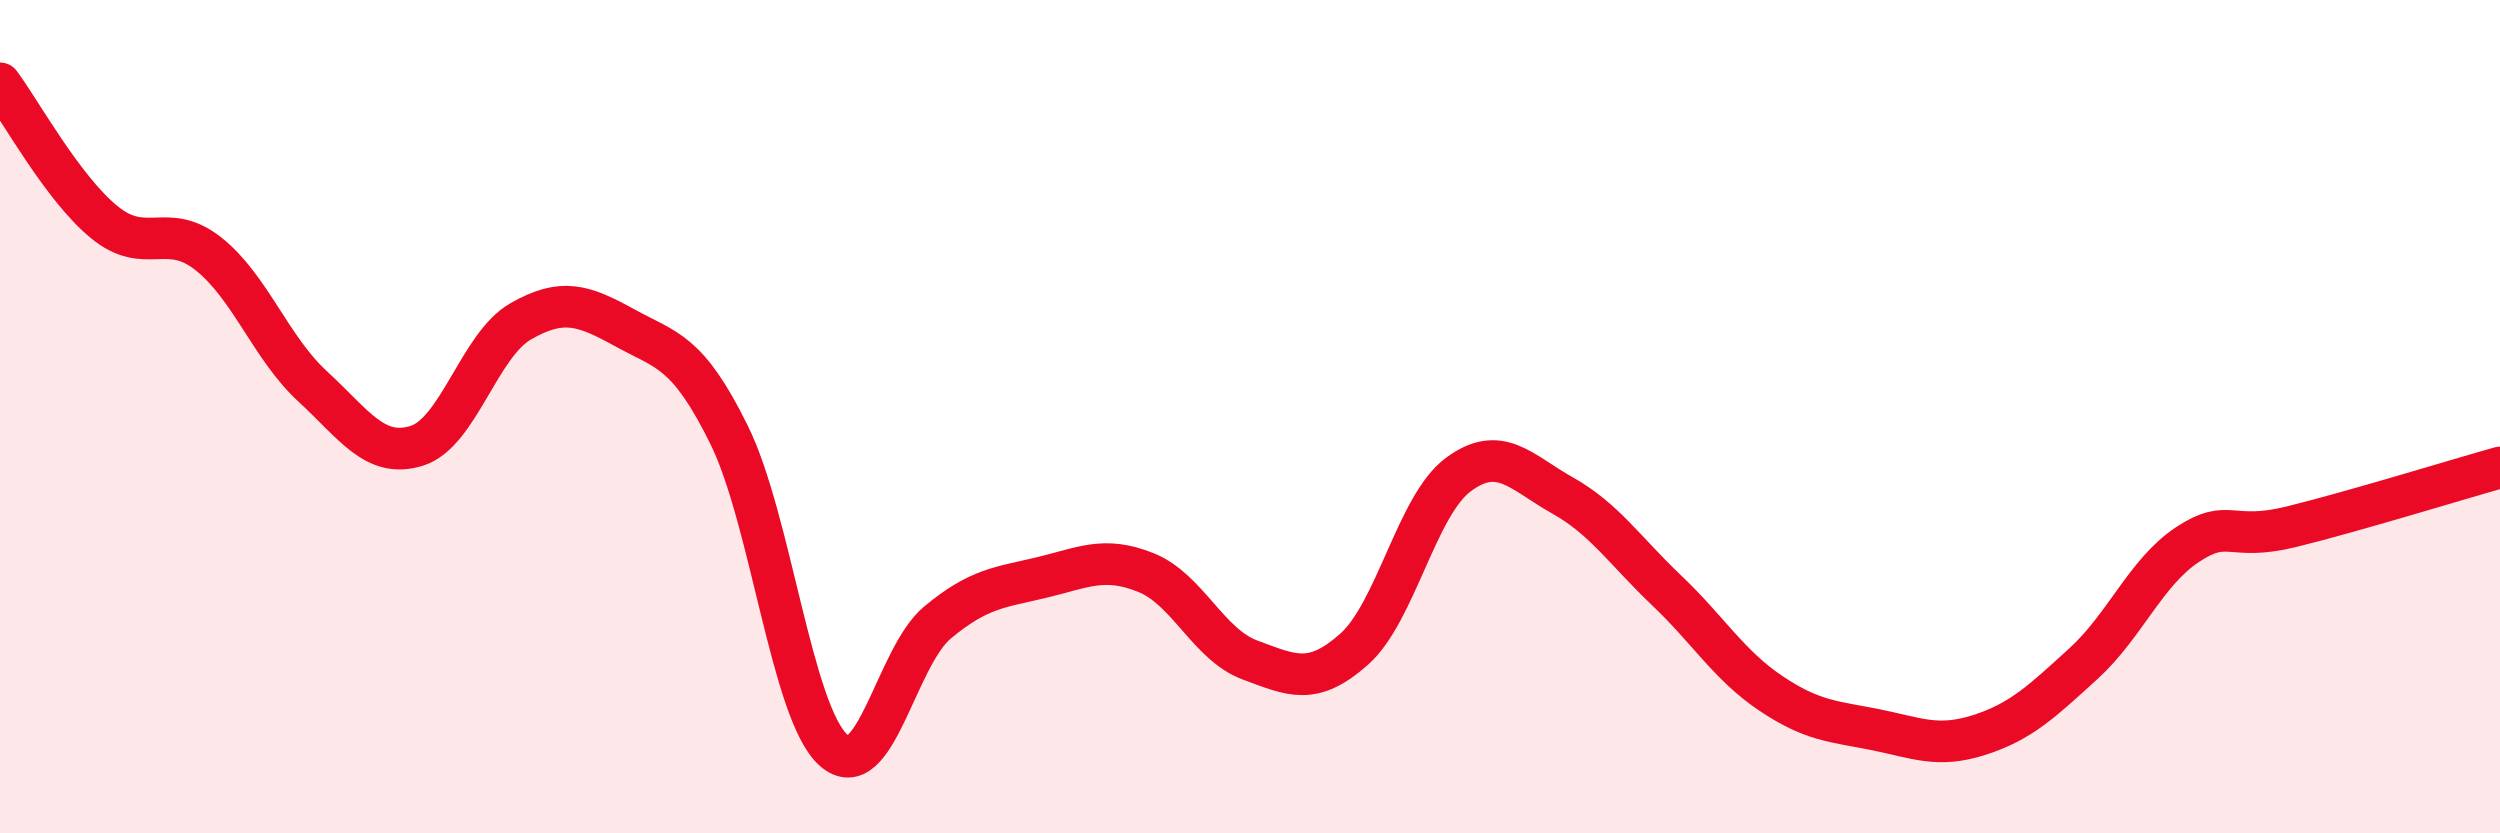
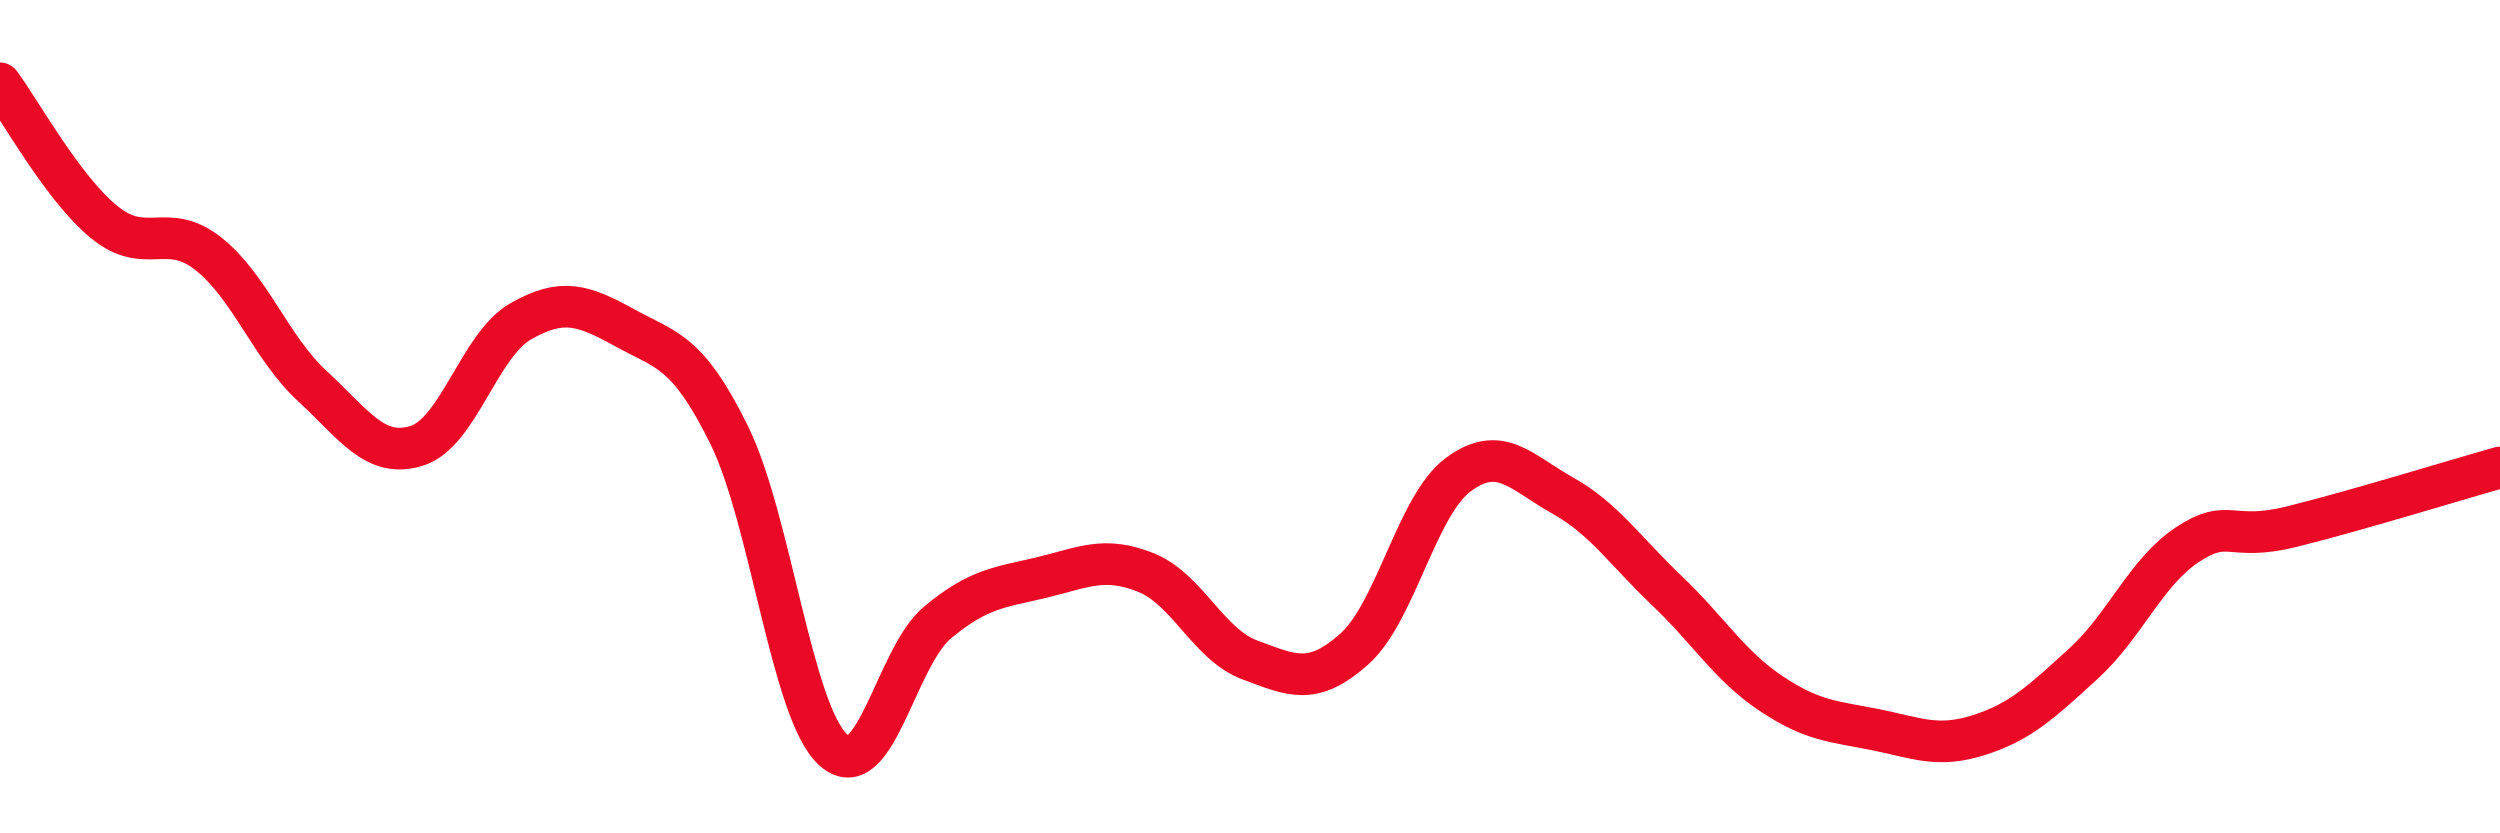
<svg xmlns="http://www.w3.org/2000/svg" width="60" height="20" viewBox="0 0 60 20">
-   <path d="M 0,2 C 0.5,2.67 1.5,4.51 2.5,5.33 C 3.5,6.15 4,5.3 5,6.09 C 6,6.88 6.5,8.35 7.5,9.27 C 8.5,10.19 9,11.01 10,10.7 C 11,10.39 11.5,8.28 12.5,7.71 C 13.5,7.14 14,7.32 15,7.87 C 16,8.42 16.5,8.41 17.5,10.44 C 18.5,12.47 19,17.1 20,18 C 21,18.9 21.5,15.77 22.5,14.94 C 23.5,14.11 24,14.1 25,13.86 C 26,13.62 26.5,13.34 27.5,13.74 C 28.5,14.14 29,15.47 30,15.84 C 31,16.21 31.5,16.47 32.5,15.58 C 33.5,14.69 34,12.13 35,11.39 C 36,10.65 36.5,11.33 37.5,11.89 C 38.5,12.45 39,13.22 40,14.17 C 41,15.12 41.5,15.97 42.5,16.64 C 43.5,17.31 44,17.31 45,17.51 C 46,17.71 46.5,17.96 47.5,17.64 C 48.5,17.32 49,16.84 50,15.93 C 51,15.02 51.5,13.73 52.5,13.07 C 53.5,12.41 53.5,13.01 55,12.64 C 56.5,12.27 59,11.5 60,11.22L60 20L0 20Z" fill="#EB0A25" opacity="0.1" stroke-linecap="round" stroke-linejoin="round" />
  <path d="M 0,2 C 0.5,2.67 1.5,4.51 2.5,5.33 C 3.5,6.15 4,5.3 5,6.09 C 6,6.88 6.5,8.35 7.5,9.27 C 8.5,10.19 9,11.01 10,10.7 C 11,10.39 11.5,8.28 12.5,7.71 C 13.5,7.14 14,7.32 15,7.87 C 16,8.42 16.5,8.41 17.5,10.44 C 18.5,12.47 19,17.1 20,18 C 21,18.9 21.5,15.77 22.5,14.94 C 23.5,14.11 24,14.1 25,13.86 C 26,13.62 26.5,13.34 27.5,13.74 C 28.5,14.14 29,15.47 30,15.84 C 31,16.21 31.5,16.47 32.5,15.58 C 33.5,14.69 34,12.13 35,11.39 C 36,10.65 36.5,11.33 37.5,11.89 C 38.5,12.45 39,13.22 40,14.17 C 41,15.12 41.5,15.97 42.5,16.64 C 43.5,17.31 44,17.31 45,17.51 C 46,17.71 46.5,17.96 47.5,17.64 C 48.5,17.32 49,16.84 50,15.93 C 51,15.02 51.5,13.73 52.5,13.07 C 53.5,12.41 53.5,13.01 55,12.64 C 56.5,12.27 59,11.5 60,11.22" stroke="#EB0A25" stroke-width="1" fill="none" stroke-linecap="round" stroke-linejoin="round" />
</svg>